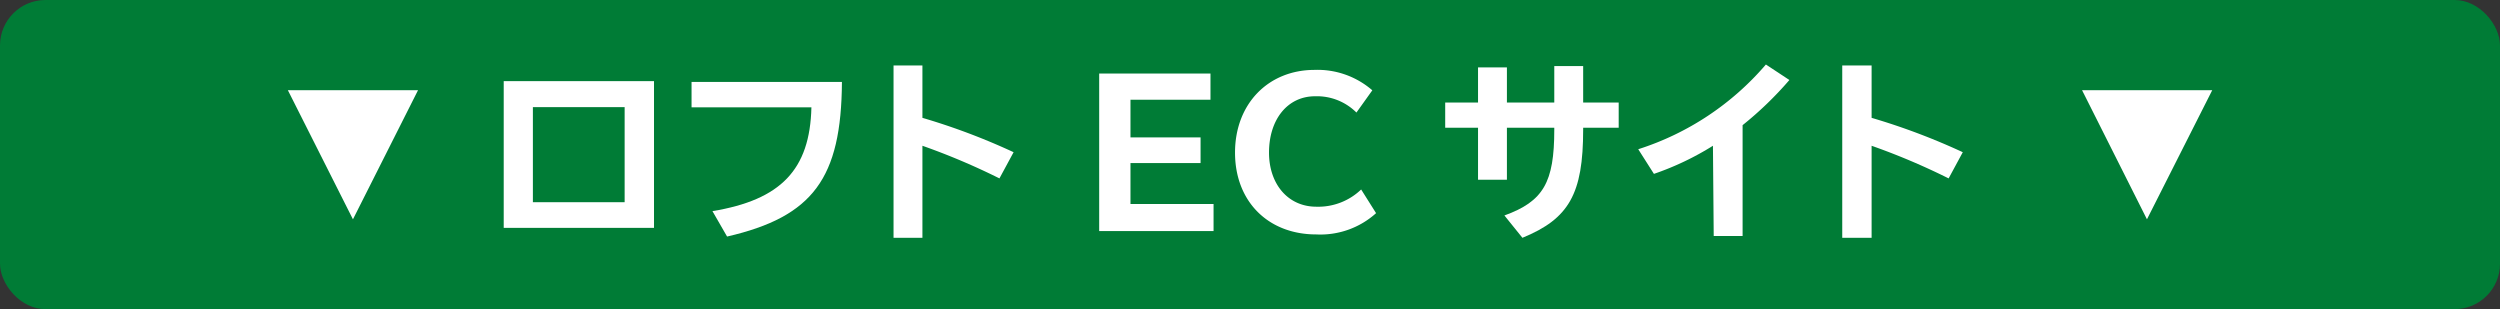
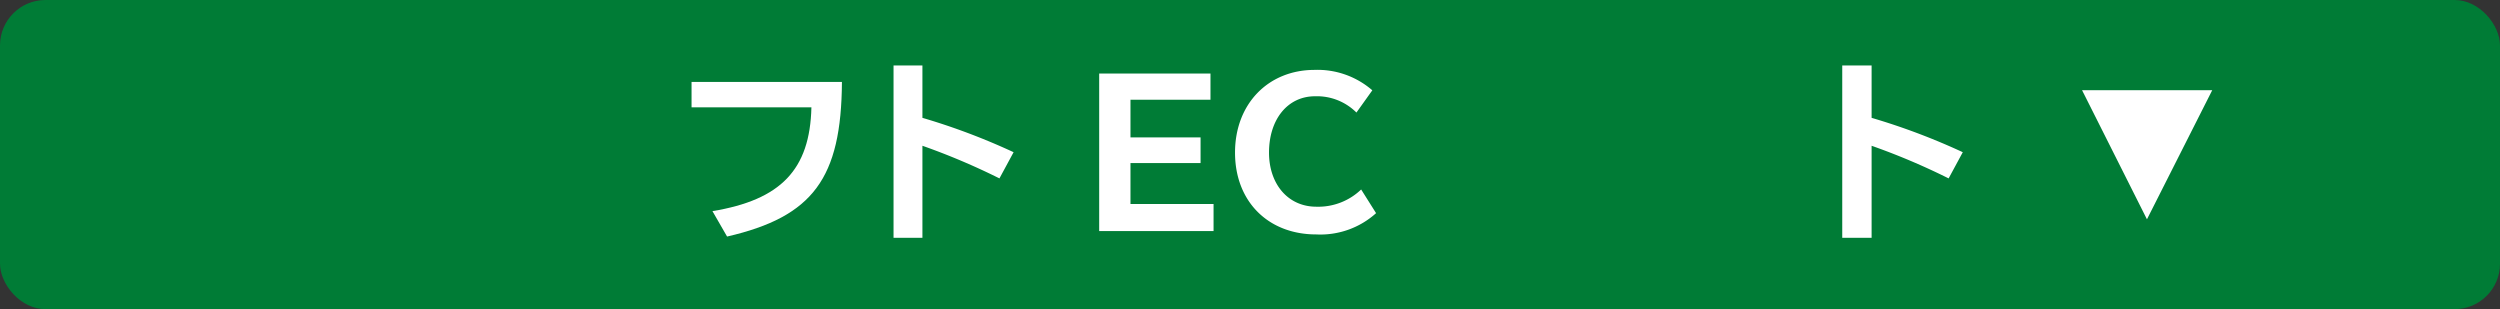
<svg xmlns="http://www.w3.org/2000/svg" viewBox="0 0 259.67 32.11">
  <rect x="0" y="0" width="259.67" height="32.11" fill="#333333" stroke="none" />
  <defs>
    <style>.cls-1{fill:#007c36;}.cls-2{fill:#fff;}</style>
  </defs>
  <g id="レイヤー_2" data-name="レイヤー 2">
    <g id="デザイン">
      <rect class="cls-1" width="259.67" height="32.11" rx="4.72" />
-       <path class="cls-2" d="M43.42,9.37,36.66,22.78,29.9,9.37Z" />
-       <path class="cls-2" d="M67.93,8.43V23.67H52.32V8.43ZM55.35,21h9.53V11.13H55.35Z" />
      <path class="cls-2" d="M87.45,8.51c-.06,10-3,14-11.93,16.06L74,21.93c7.11-1.17,10.13-4.31,10.28-10.78H71.83V8.51Z" />
      <path class="cls-2" d="M95.81,6.8v5.44a67.69,67.69,0,0,1,9.47,3.57l-1.47,2.72a70.31,70.31,0,0,0-8-3.39V24.7h-3V6.8Z" />
      <path class="cls-2" d="M125.73,7.64v2.72h-8.31v3.91h7.28v2.67h-7.28v4.25h8.63V24H114.17V7.64Z" />
      <path class="cls-2" d="M142.93,22.14a8.63,8.63,0,0,1-6.21,2.21c-5,0-8.44-3.42-8.44-8.5s3.47-8.59,8.26-8.59a8.68,8.68,0,0,1,6,2.12l-1.65,2.31A5.81,5.81,0,0,0,136.58,10c-2.82,0-4.77,2.38-4.77,5.85,0,3.3,2,5.62,4.91,5.62a6.43,6.43,0,0,0,4.66-1.79Z" />
-       <path class="cls-2" d="M164.44,6.86v3.79h3.69v2.62h-3.69v.18c0,6.69-1.47,9.27-6.31,11.25l-1.87-2.32c4.05-1.47,5.18-3.43,5.18-8.91v-.2h-4.92v5.4h-3v-5.4h-3.41V10.65h3.41V7h3v3.65h4.92V6.86Z" />
-       <path class="cls-2" d="M177.92,15.14a29.56,29.56,0,0,1-6.13,2.92l-1.63-2.56a29.09,29.09,0,0,0,13.26-8.8l2.44,1.61A36.53,36.53,0,0,1,181,13V24.51h-3Z" />
      <path class="cls-2" d="M194.4,6.8v5.44a68.18,68.18,0,0,1,9.47,3.57l-1.47,2.72a70.31,70.31,0,0,0-8-3.39V24.7h-3.05V6.8Z" />
      <path class="cls-2" d="M229.78,9.37,223,22.78,216.26,9.37Z" />
    </g>
  </g>
</svg>